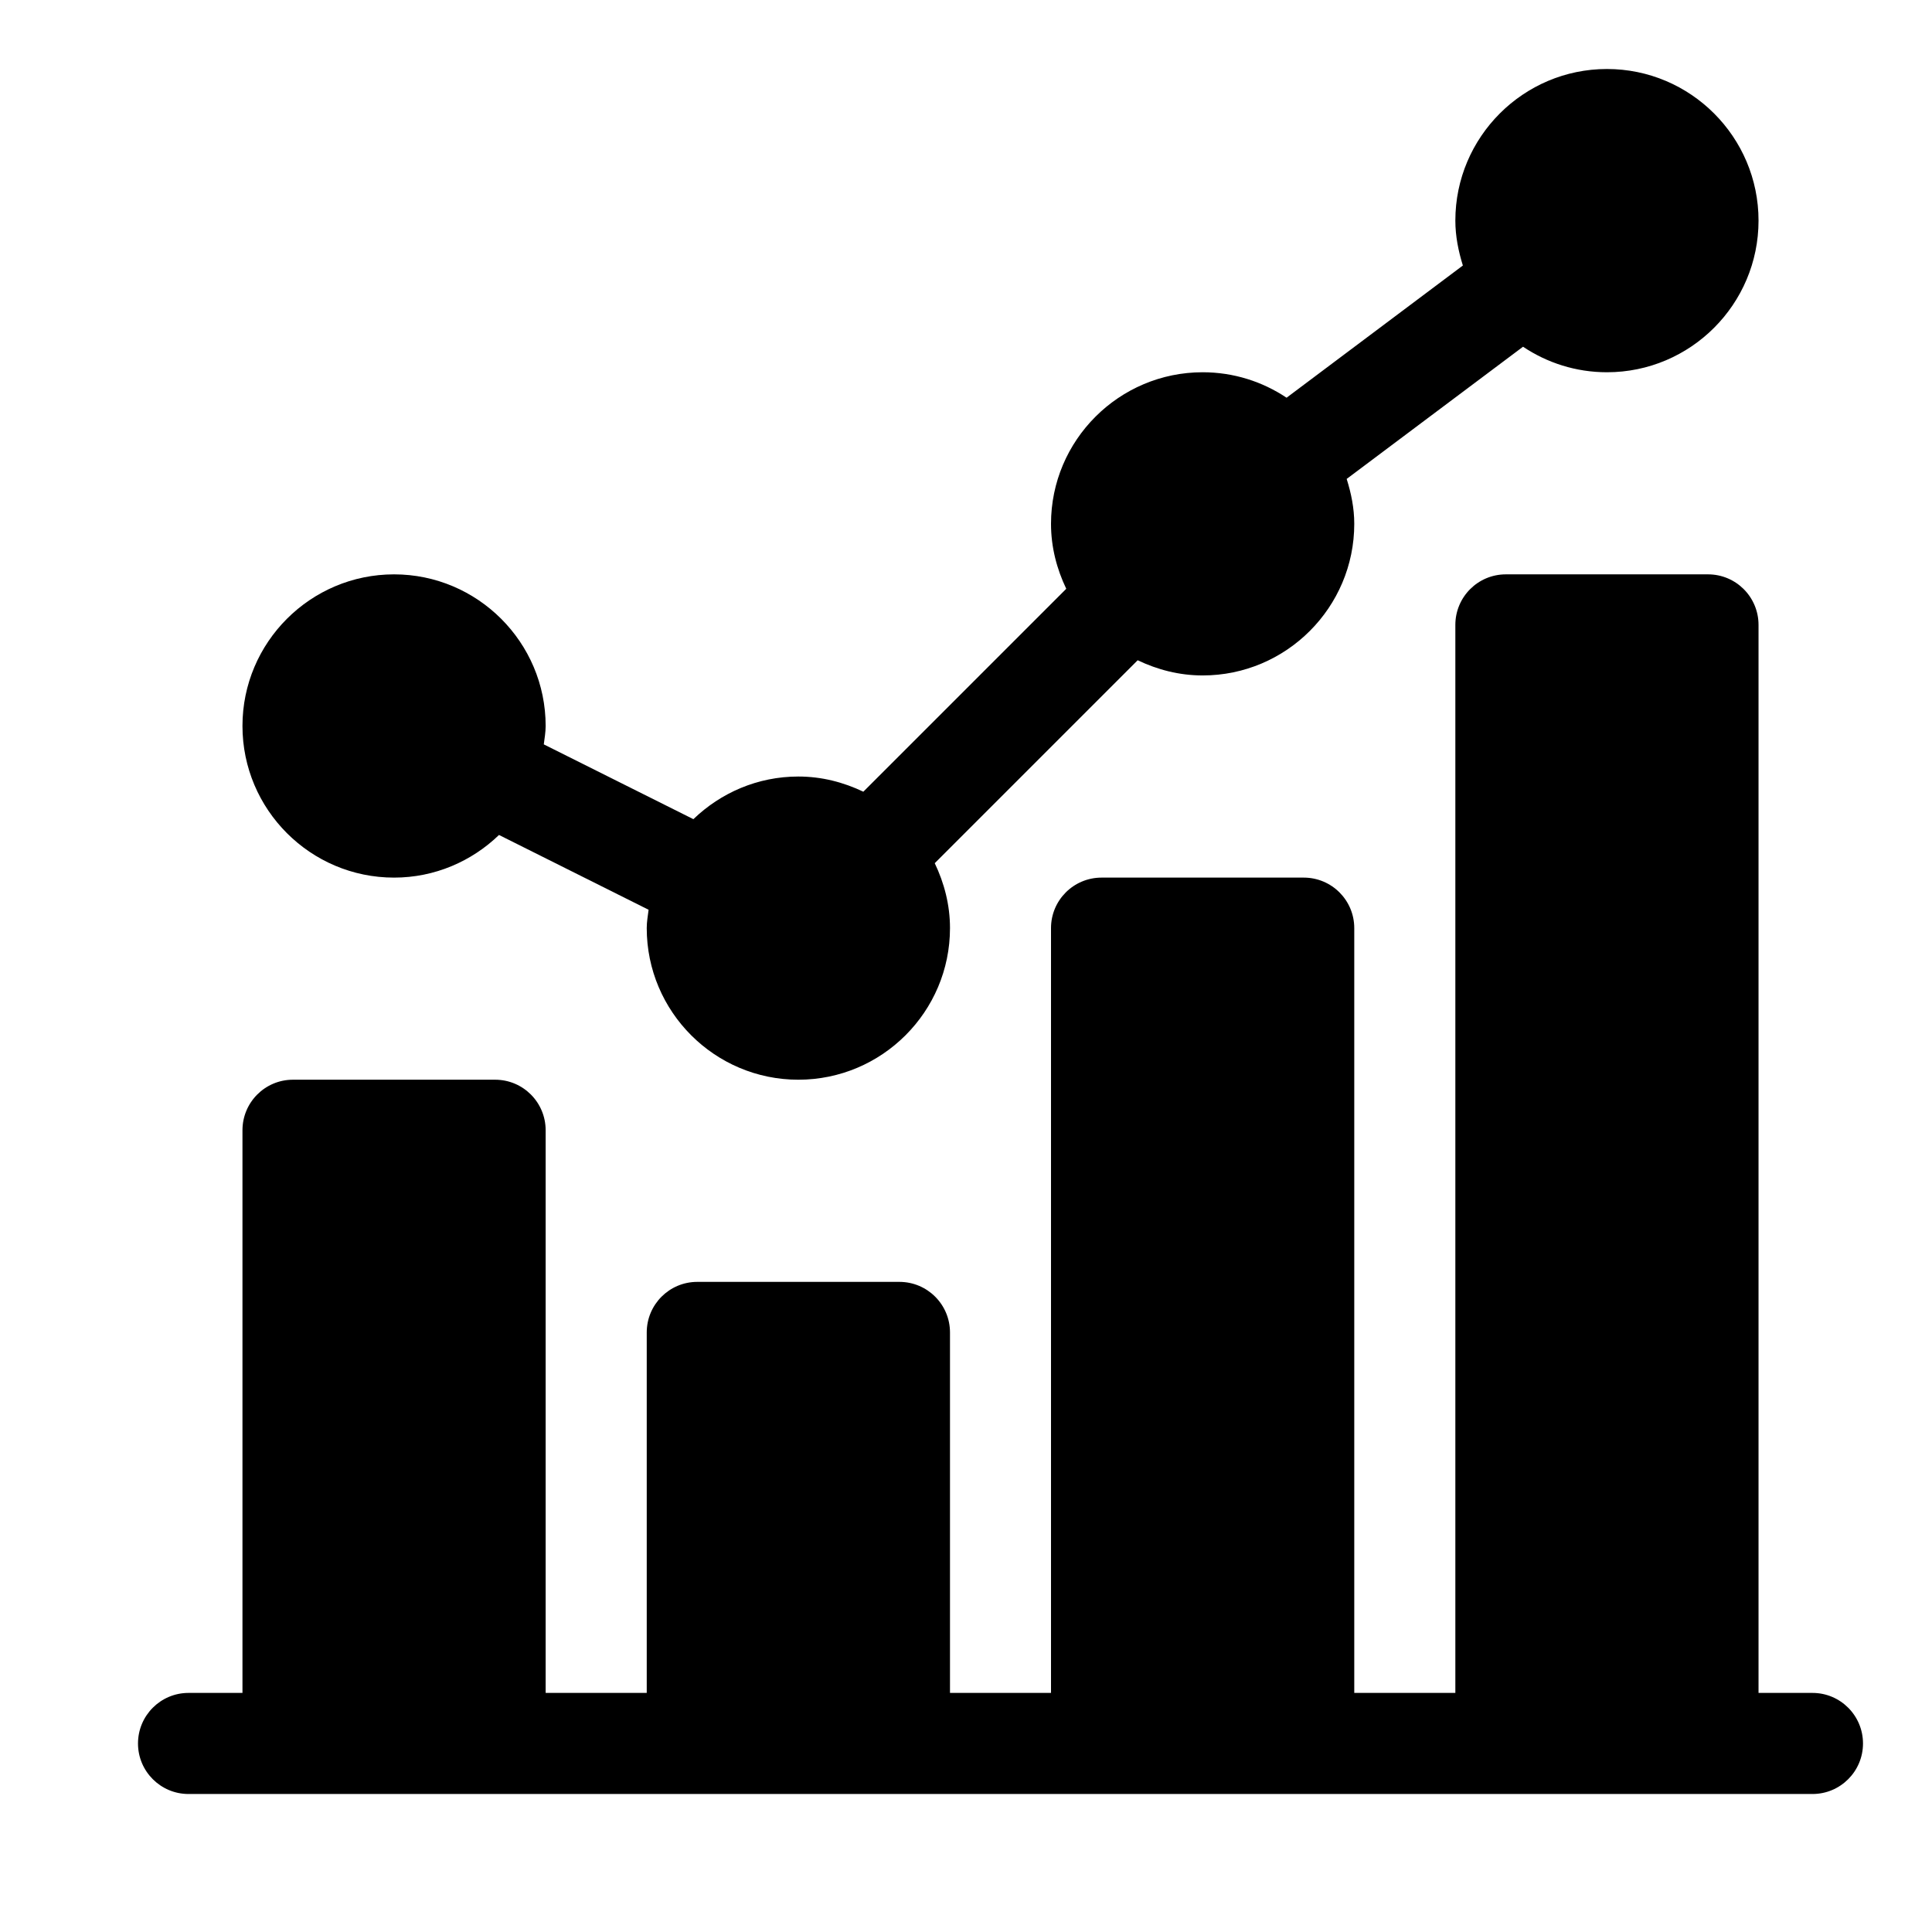
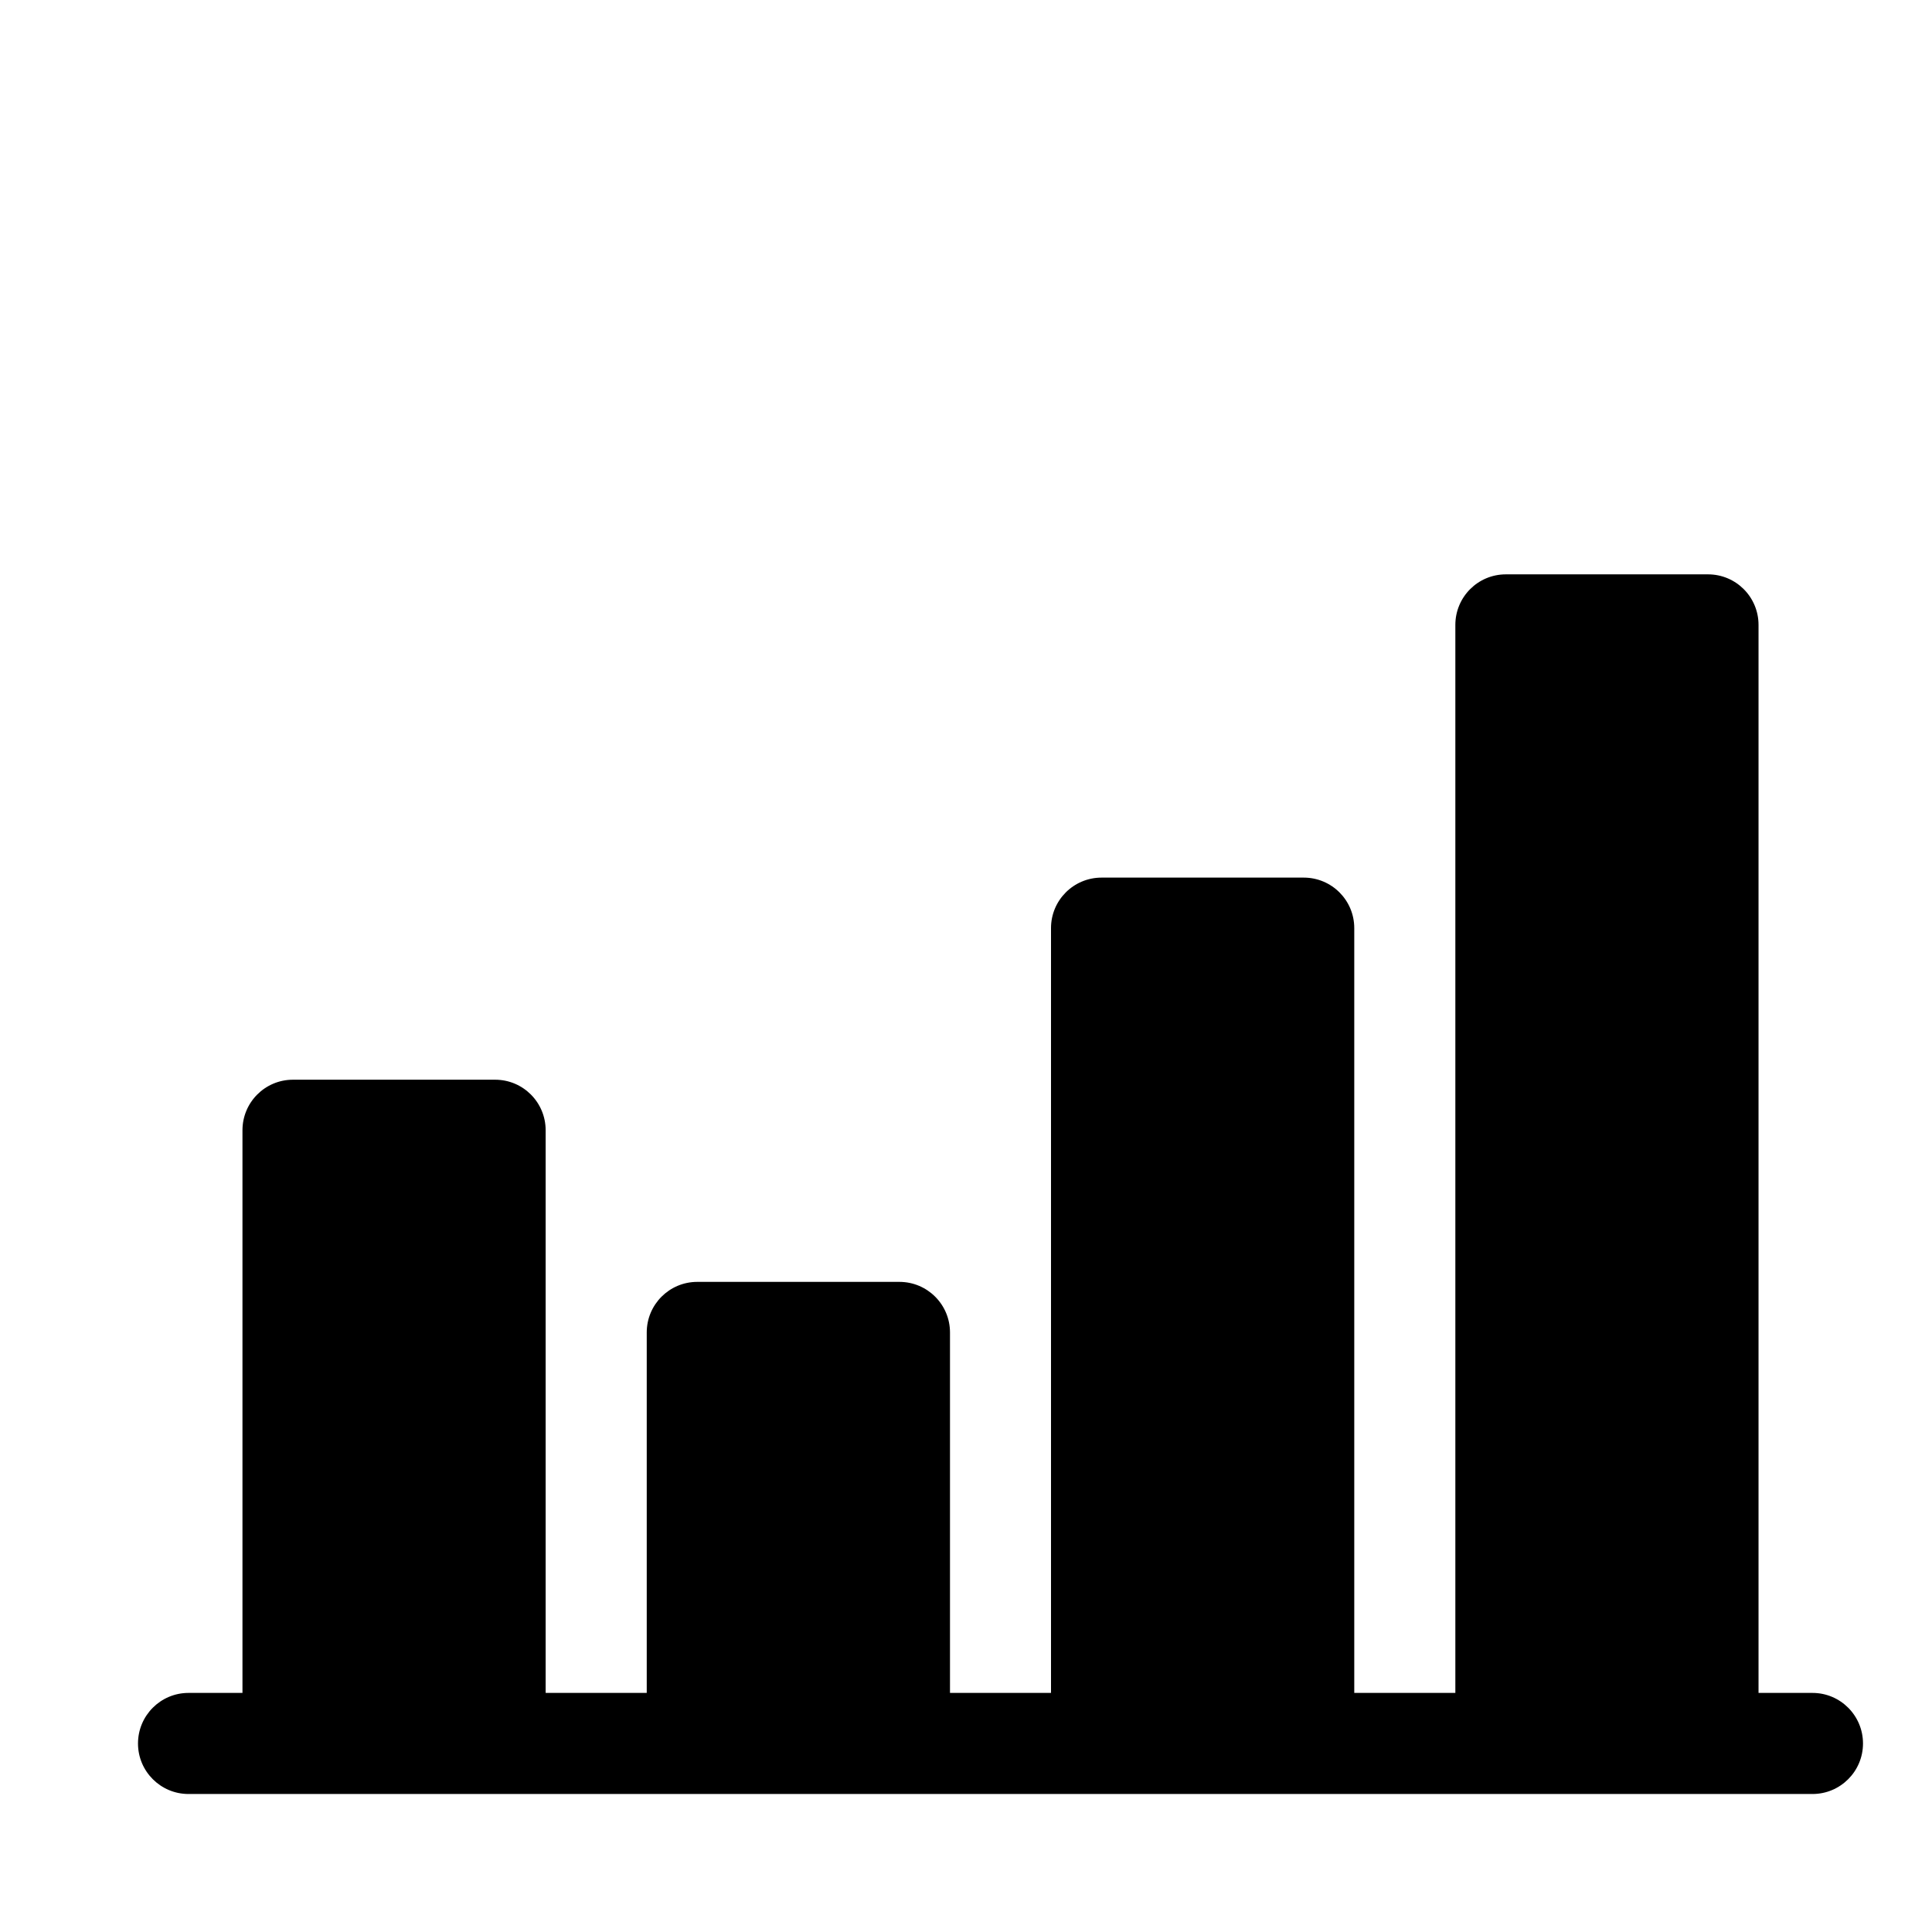
<svg xmlns="http://www.w3.org/2000/svg" width="28" height="28" viewBox="0 0 28 28" fill="none">
-   <path d="M5.711 12.719C6.302 12.719 6.837 12.482 7.232 12.101L9.4 13.185C9.389 13.273 9.373 13.36 9.373 13.451C9.373 14.663 10.359 15.648 11.57 15.648C12.782 15.648 13.768 14.663 13.768 13.451C13.768 13.113 13.684 12.796 13.547 12.51L16.488 9.569C16.775 9.706 17.091 9.789 17.43 9.789C18.641 9.789 19.627 8.803 19.627 7.592C19.627 7.364 19.582 7.148 19.517 6.941L22.073 5.025C22.421 5.258 22.839 5.395 23.289 5.395C24.501 5.395 25.486 4.409 25.486 3.197C25.486 1.986 24.501 1 23.289 1C22.078 1 21.092 1.986 21.092 3.197C21.092 3.425 21.137 3.641 21.201 3.848L18.646 5.764C18.297 5.531 17.879 5.395 17.43 5.395C16.218 5.395 15.232 6.38 15.232 7.592C15.232 7.93 15.316 8.247 15.453 8.533L12.512 11.474C12.225 11.337 11.909 11.254 11.57 11.254C10.979 11.254 10.445 11.491 10.049 11.872L7.881 10.788C7.892 10.699 7.908 10.613 7.908 10.521C7.908 9.31 6.922 8.324 5.711 8.324C4.499 8.324 3.514 9.31 3.514 10.521C3.514 11.733 4.499 12.719 5.711 12.719Z" fill="black" />
  <path d="M26.268 24.535H25.486V9.057C25.486 8.652 25.159 8.324 24.754 8.324H21.824C21.419 8.324 21.092 8.652 21.092 9.057V24.535H19.627V13.451C19.627 13.046 19.299 12.719 18.895 12.719H15.965C15.56 12.719 15.232 13.046 15.232 13.451V24.535H13.768V19.311C13.768 18.906 13.44 18.578 13.035 18.578H10.105C9.701 18.578 9.373 18.906 9.373 19.311V24.535H7.908V16.381C7.908 15.976 7.581 15.648 7.176 15.648H4.246C3.841 15.648 3.514 15.976 3.514 16.381V24.535H2.732C2.328 24.535 2 24.863 2 25.268C2 25.672 2.328 26 2.732 26H26.268C26.672 26 27 25.672 27 25.268C27 24.863 26.672 24.535 26.268 24.535Z" fill="black" />
</svg>